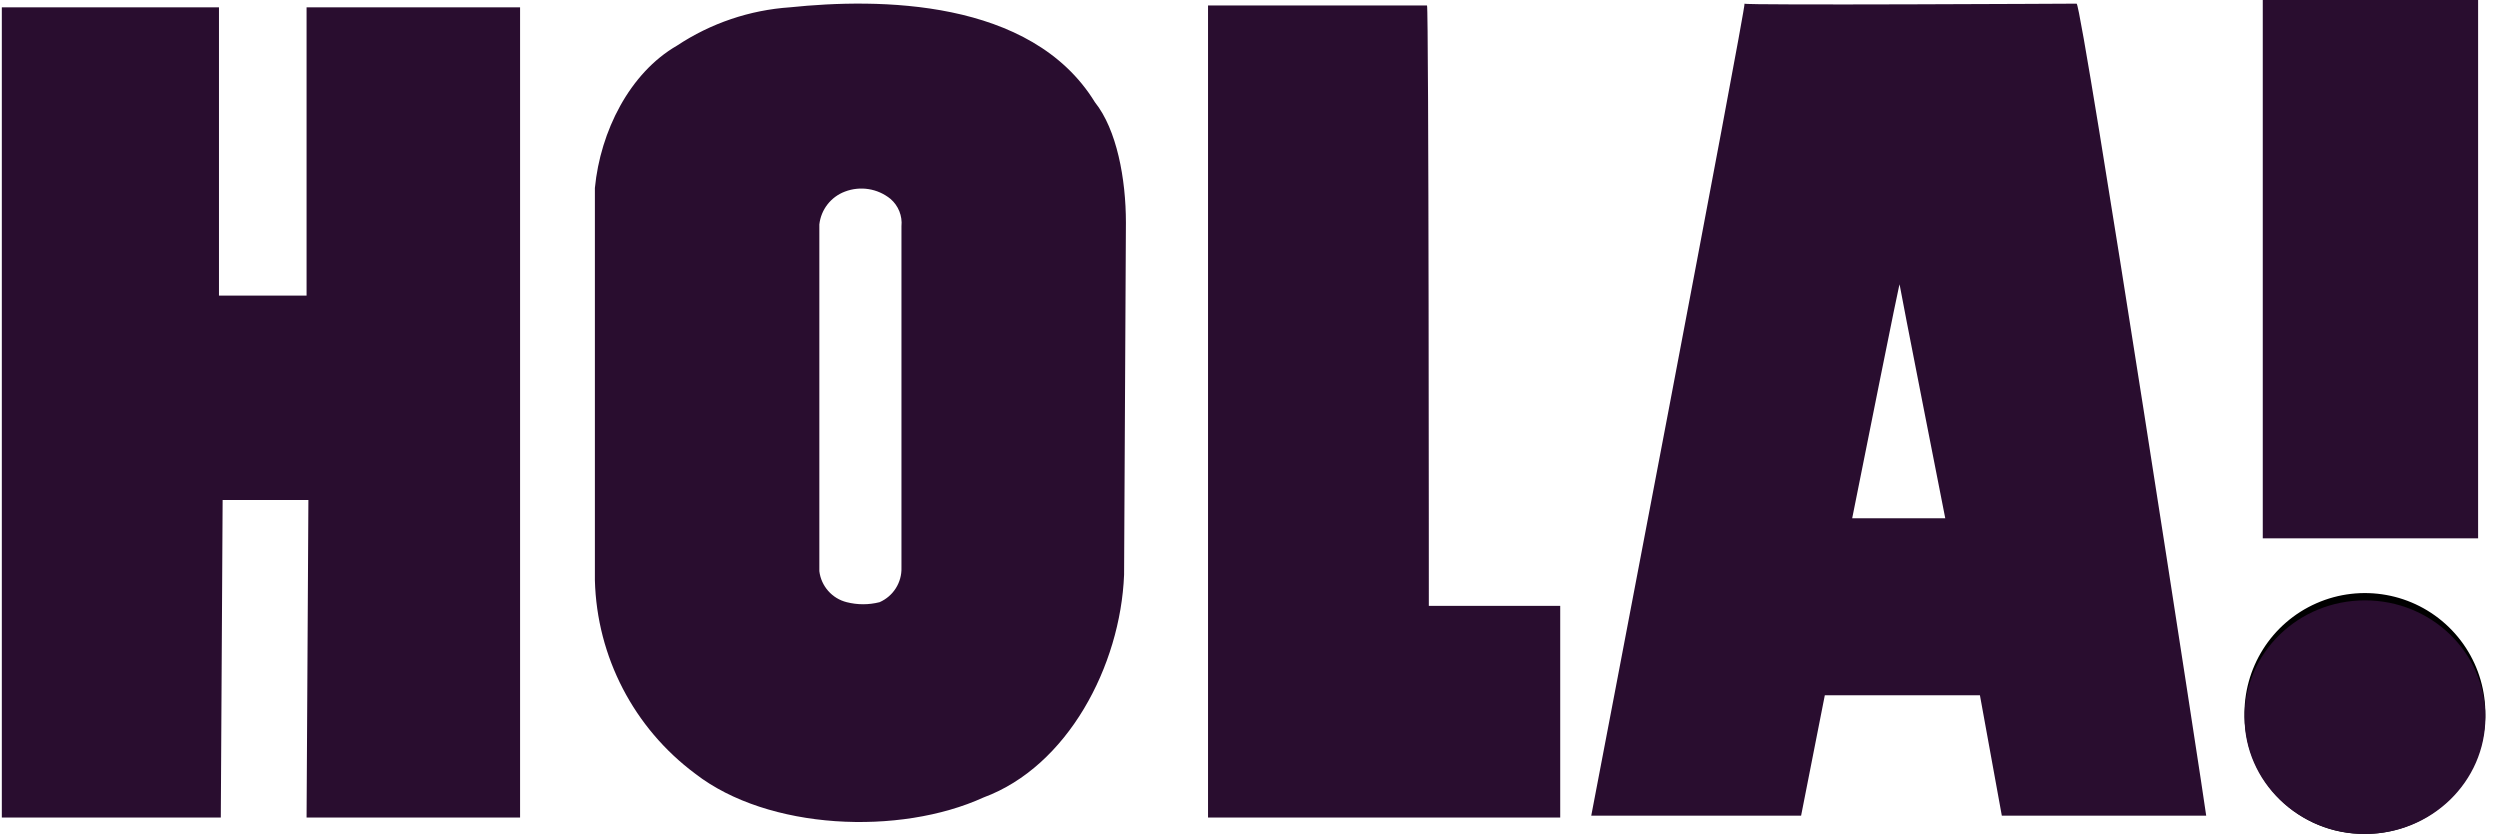
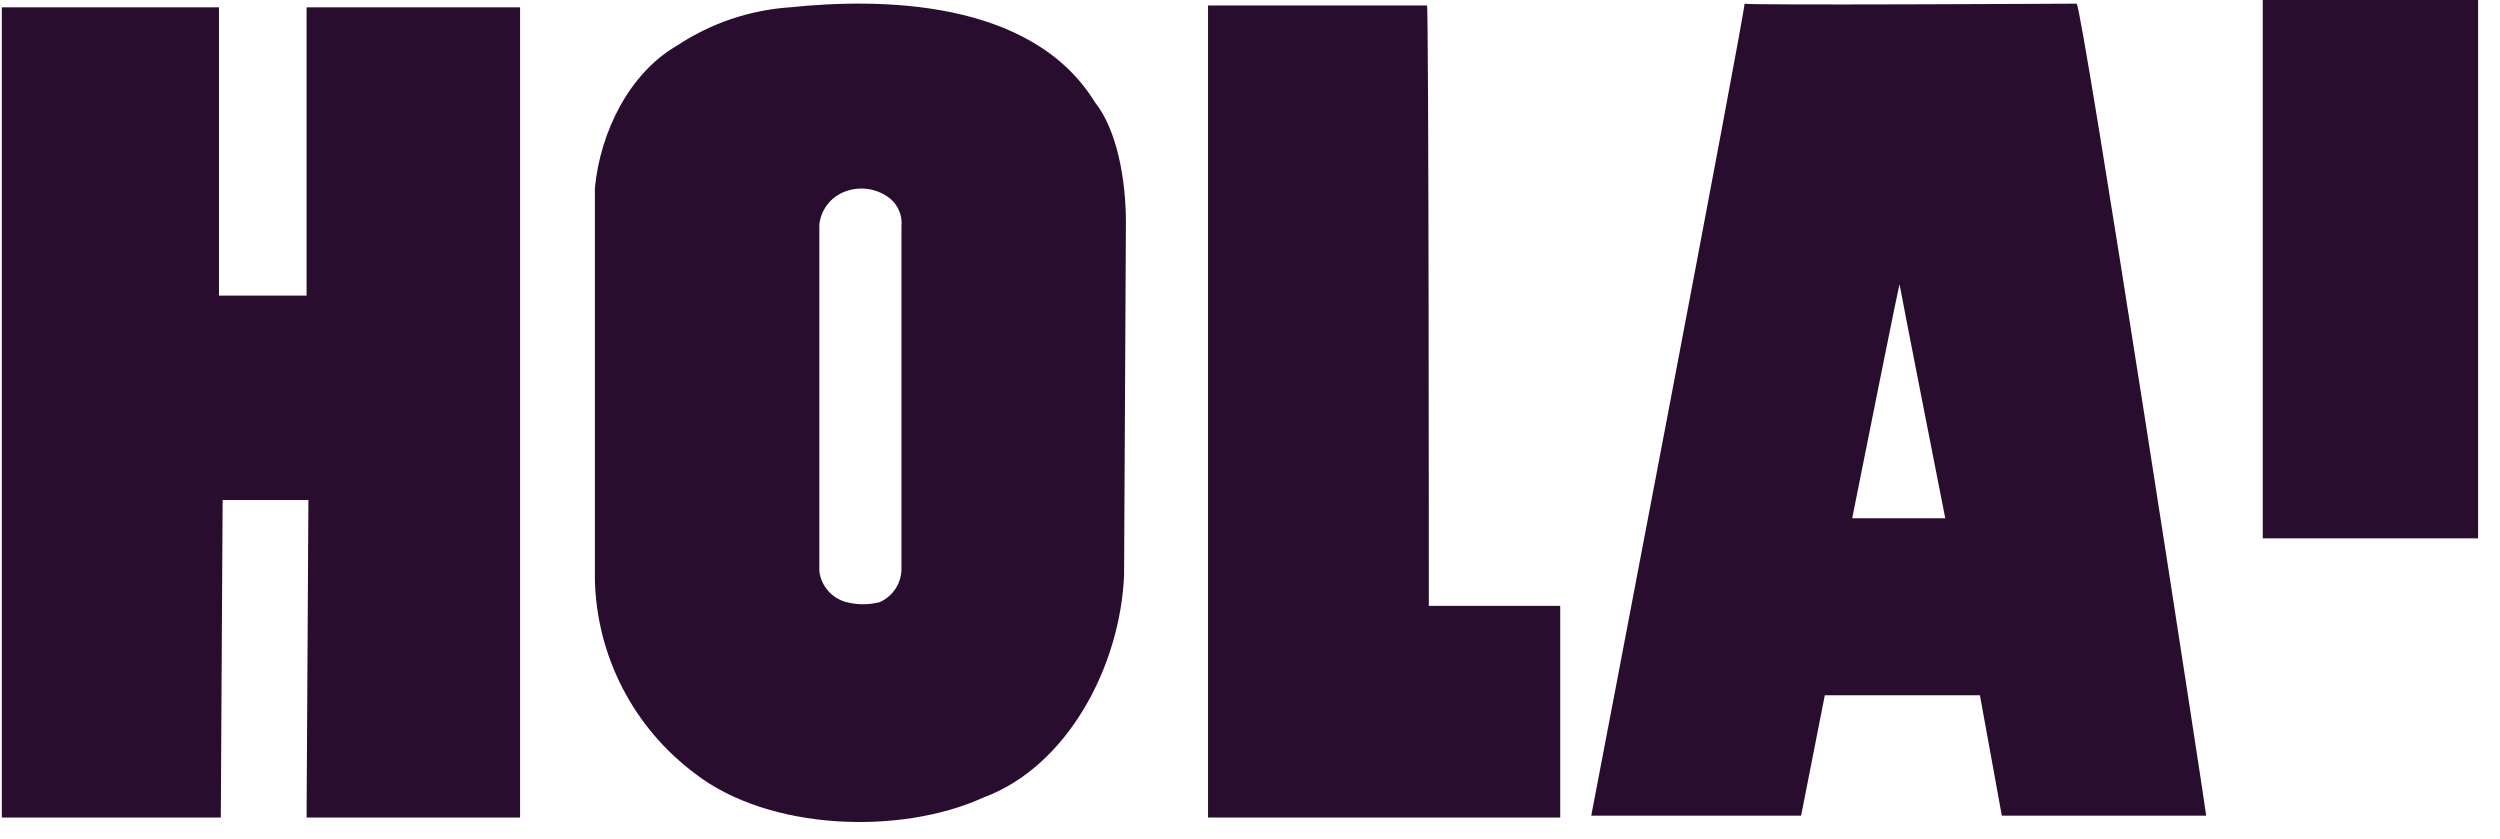
<svg xmlns="http://www.w3.org/2000/svg" width="137px" height="46px" viewBox="0 0 137 46" version="1.1">
  <title>hola-mag-1</title>
  <desc>Created with Sketch.</desc>
  <g id="Page-1" stroke="none" stroke-width="1" fill="none" fill-rule="evenodd">
    <g id="hola-mag-1" fill-rule="nonzero">
-       <path d="M123,39.3 C122.919,36.614 124.474,34.147 126.933,33.062 C129.391,31.977 132.262,32.491 134.192,34.362 C136.121,36.233 136.723,39.086 135.714,41.577 C134.706,44.068 132.287,45.699 129.6,45.7 C126.021,45.728 123.082,42.878 123,39.3" id="Path" fill="#000000" />
-       <ellipse id="Oval" fill="#290D2F" cx="129.6" cy="39.3" rx="6.6" ry="6.4" />
      <path d="M124,0 L135.8,0 L135.8,29.5 L124,29.5 L124,0 Z M60,5.6 C61.2,7.1 61.7,9.8 61.7,12.2 L61.6,31.5 C61.4,36.5 58.5,42 53.9,43.7 C49.3,45.8 42.1,45.5 38.1,42.4 C34.736,39.899 32.708,35.99 32.6,31.8 L32.6,10.3 C32.9,7.2 34.5,4 37.1,2.5 C38.949,1.273 41.086,0.549 43.3,0.4 C48.1,-0.1 56.5,-0.1 60,5.6 L60,5.6 Z M48.8,10.9 C48.098,10.329 47.145,10.177 46.3,10.5 C45.532,10.789 44.991,11.484 44.9,12.3 L44.9,31.3 C45,32.123 45.596,32.799 46.4,33 C46.991,33.15 47.609,33.15 48.2,33 C48.952,32.672 49.427,31.919 49.4,31.1 L49.4,12.4 C49.457,11.832 49.233,11.272 48.8,10.9 L48.8,10.9 Z M113.8,0.2 C114.1,0.3 120.9,44.5 120.9,44.7 L109.7,44.7 L108.5,38.1 L100,38.1 L98.7,44.7 L87.2,44.7 C87.2,44.7 95.7,0.3 95.6,0.2 C95.5,0.3 113.8,0.2 113.8,0.2 L113.8,0.2 Z M106.6,28.4 C106.6,28.4 104.1,15.7 104.1,15.6 C104.1,15.5 104.1,15.4 101.5,28.4 L106.6,28.4 L106.6,28.4 Z M78.3,33.2 L85.5,33.2 L85.5,44.8 L66.2,44.8 L66.2,0.3 L78.2,0.3 C78.3,0.3 78.3,33.2 78.3,33.2 L78.3,33.2 Z M12,16.2 L16.8,16.2 L16.8,0.4 L28.5,0.4 L28.5,44.8 L16.8,44.8 L16.9,27.4 L12.2,27.4 L12.1,44.8 L0.1,44.8 L0.1,0.4 L12,0.4 L12,16.2 Z" id="Shape" fill="#290D2F" />
    </g>
  </g>
</svg>